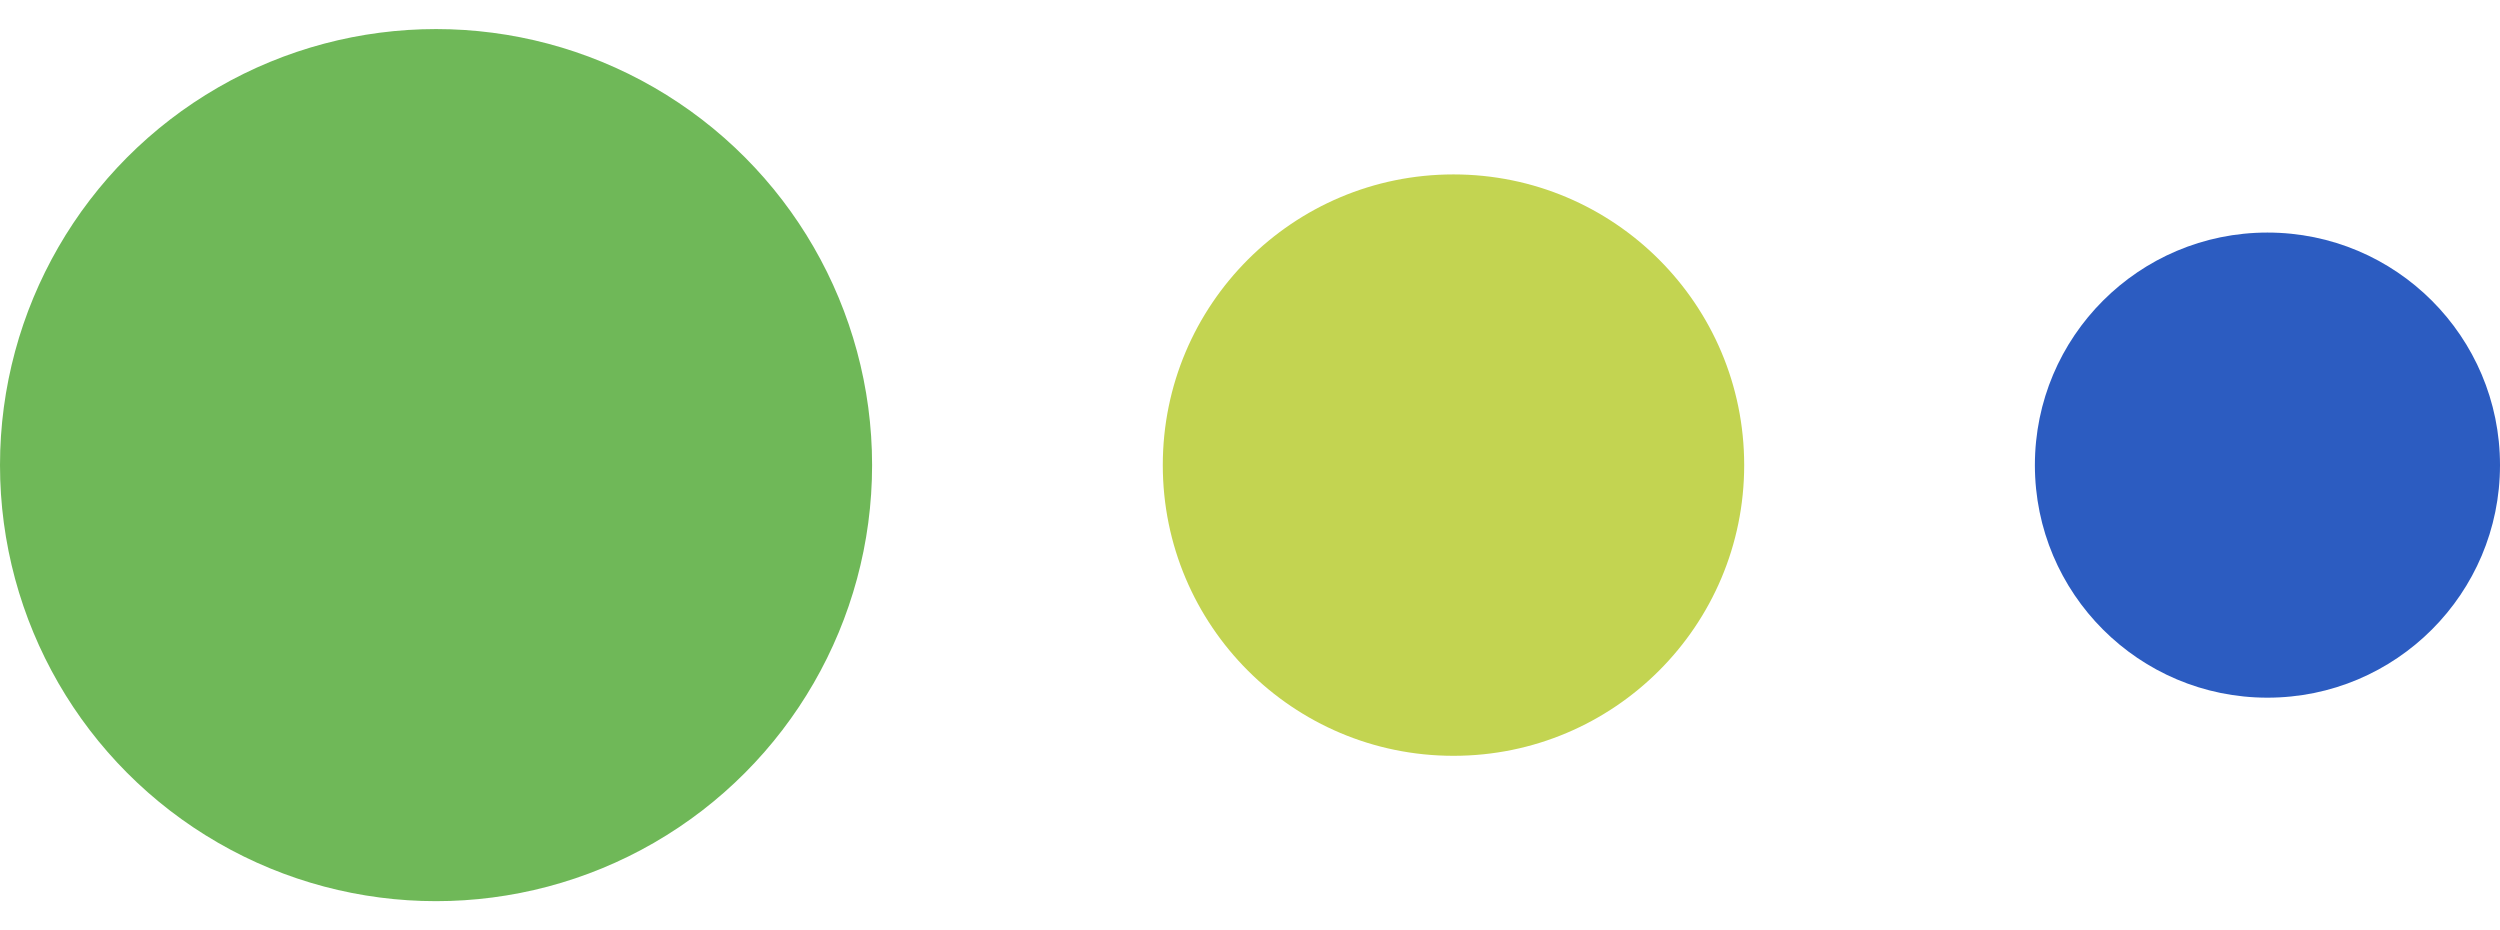
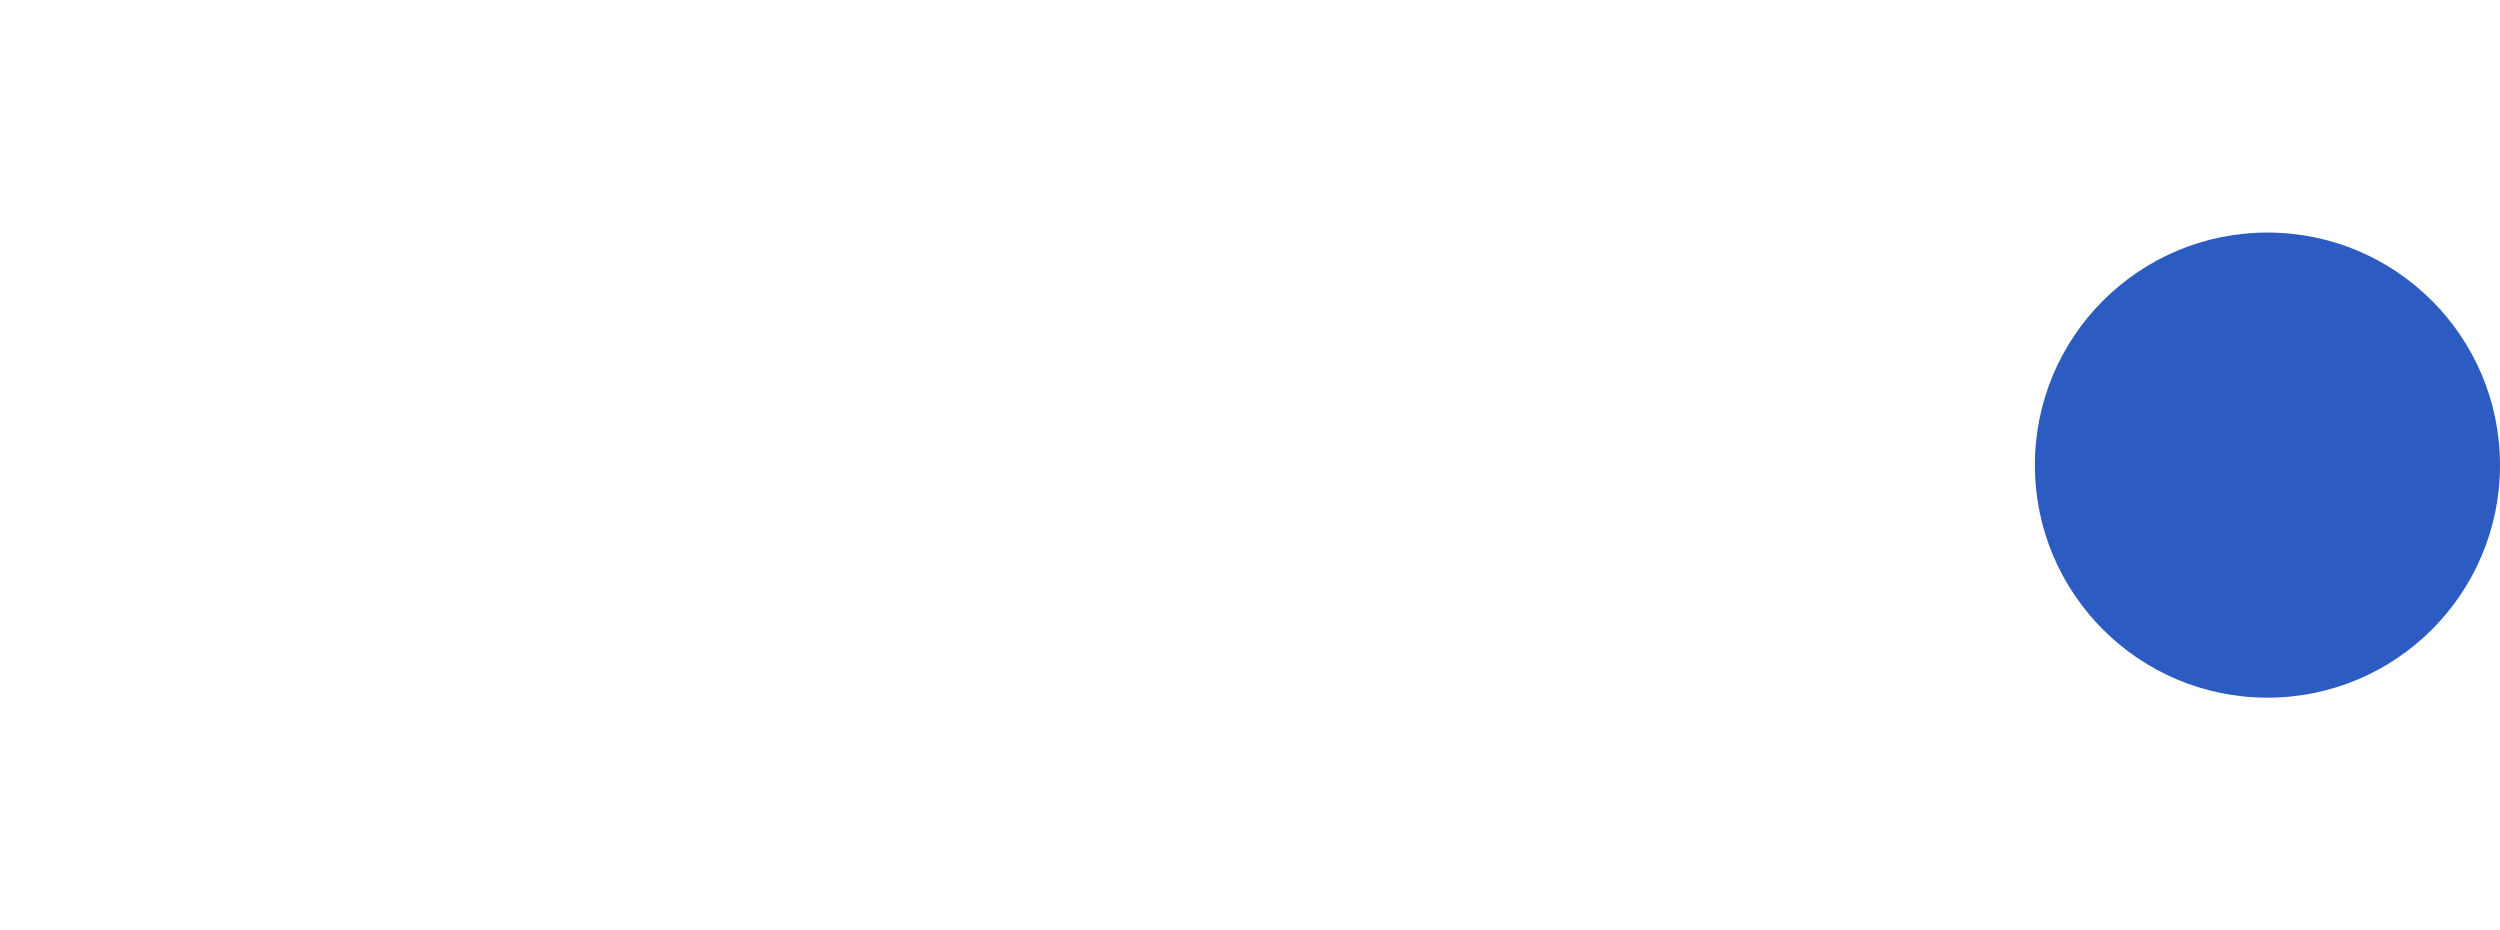
<svg xmlns="http://www.w3.org/2000/svg" width="43" height="16" viewBox="0 0 43 16" fill="none">
-   <circle cx="7.5" cy="8" r="7.5" fill="#6FB858" />
-   <circle cx="25" cy="8" r="5" fill="#C3D451" />
  <circle cx="39" cy="8" r="4" fill="#2C5CC1" />
</svg>